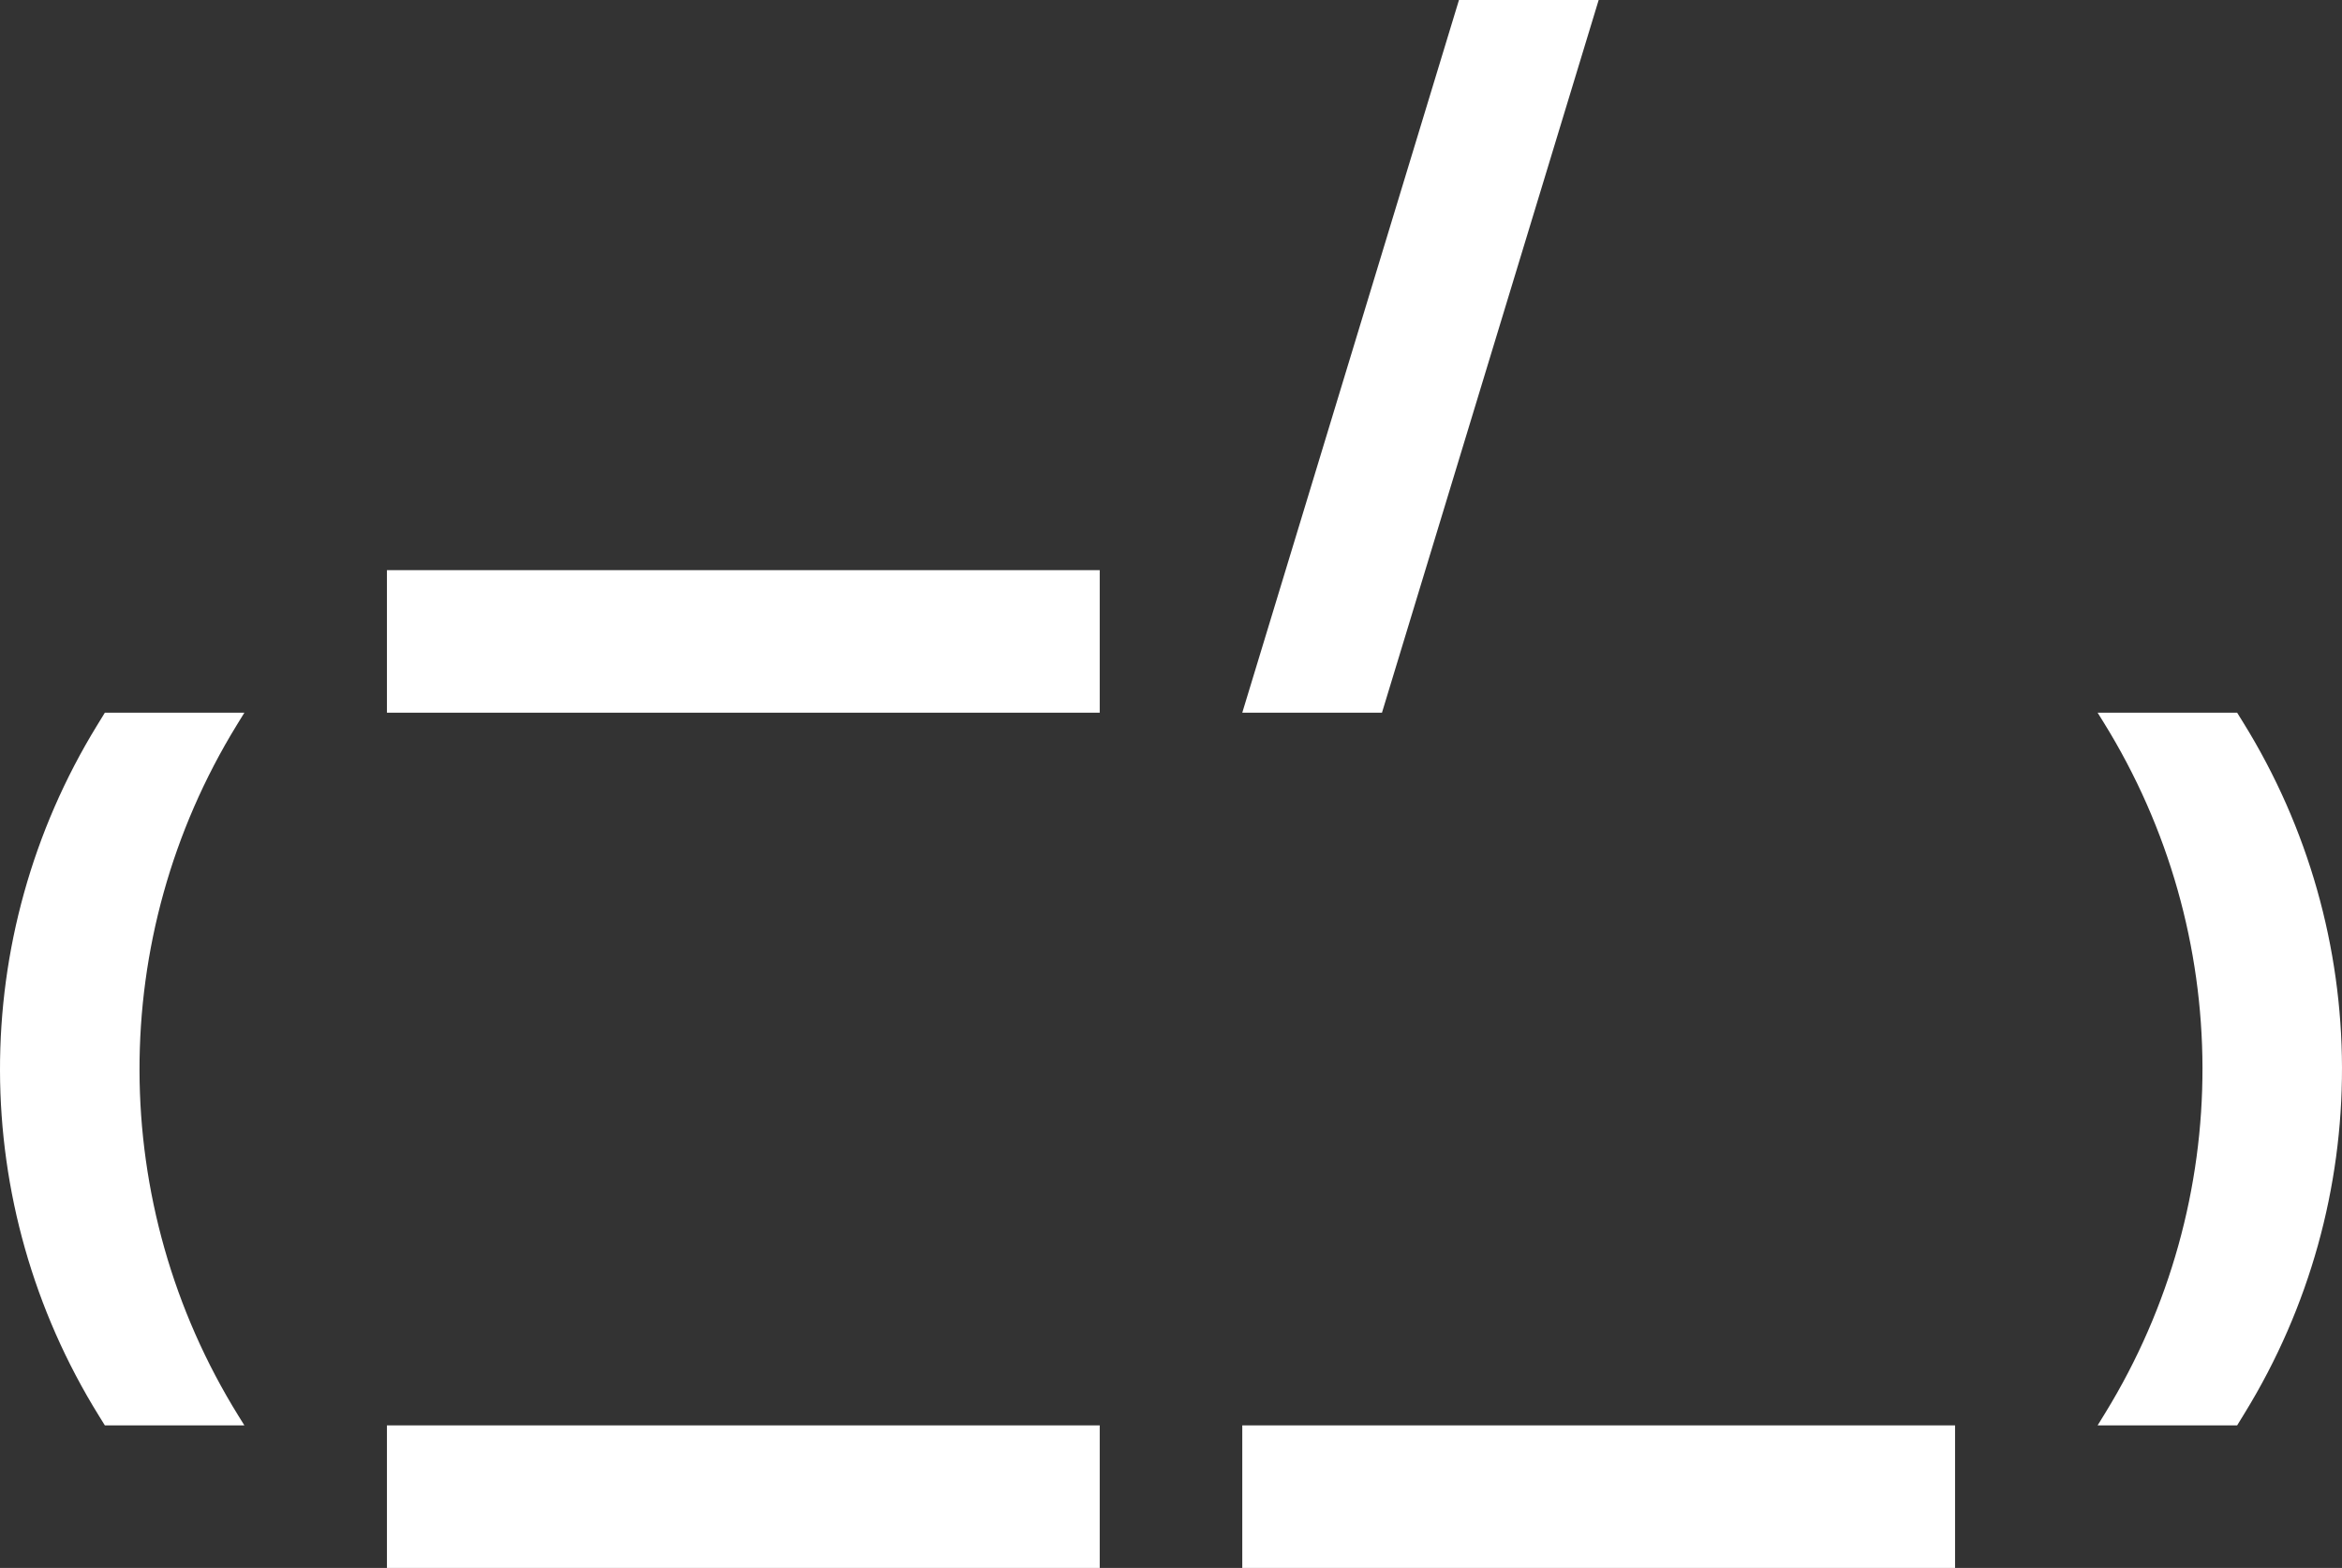
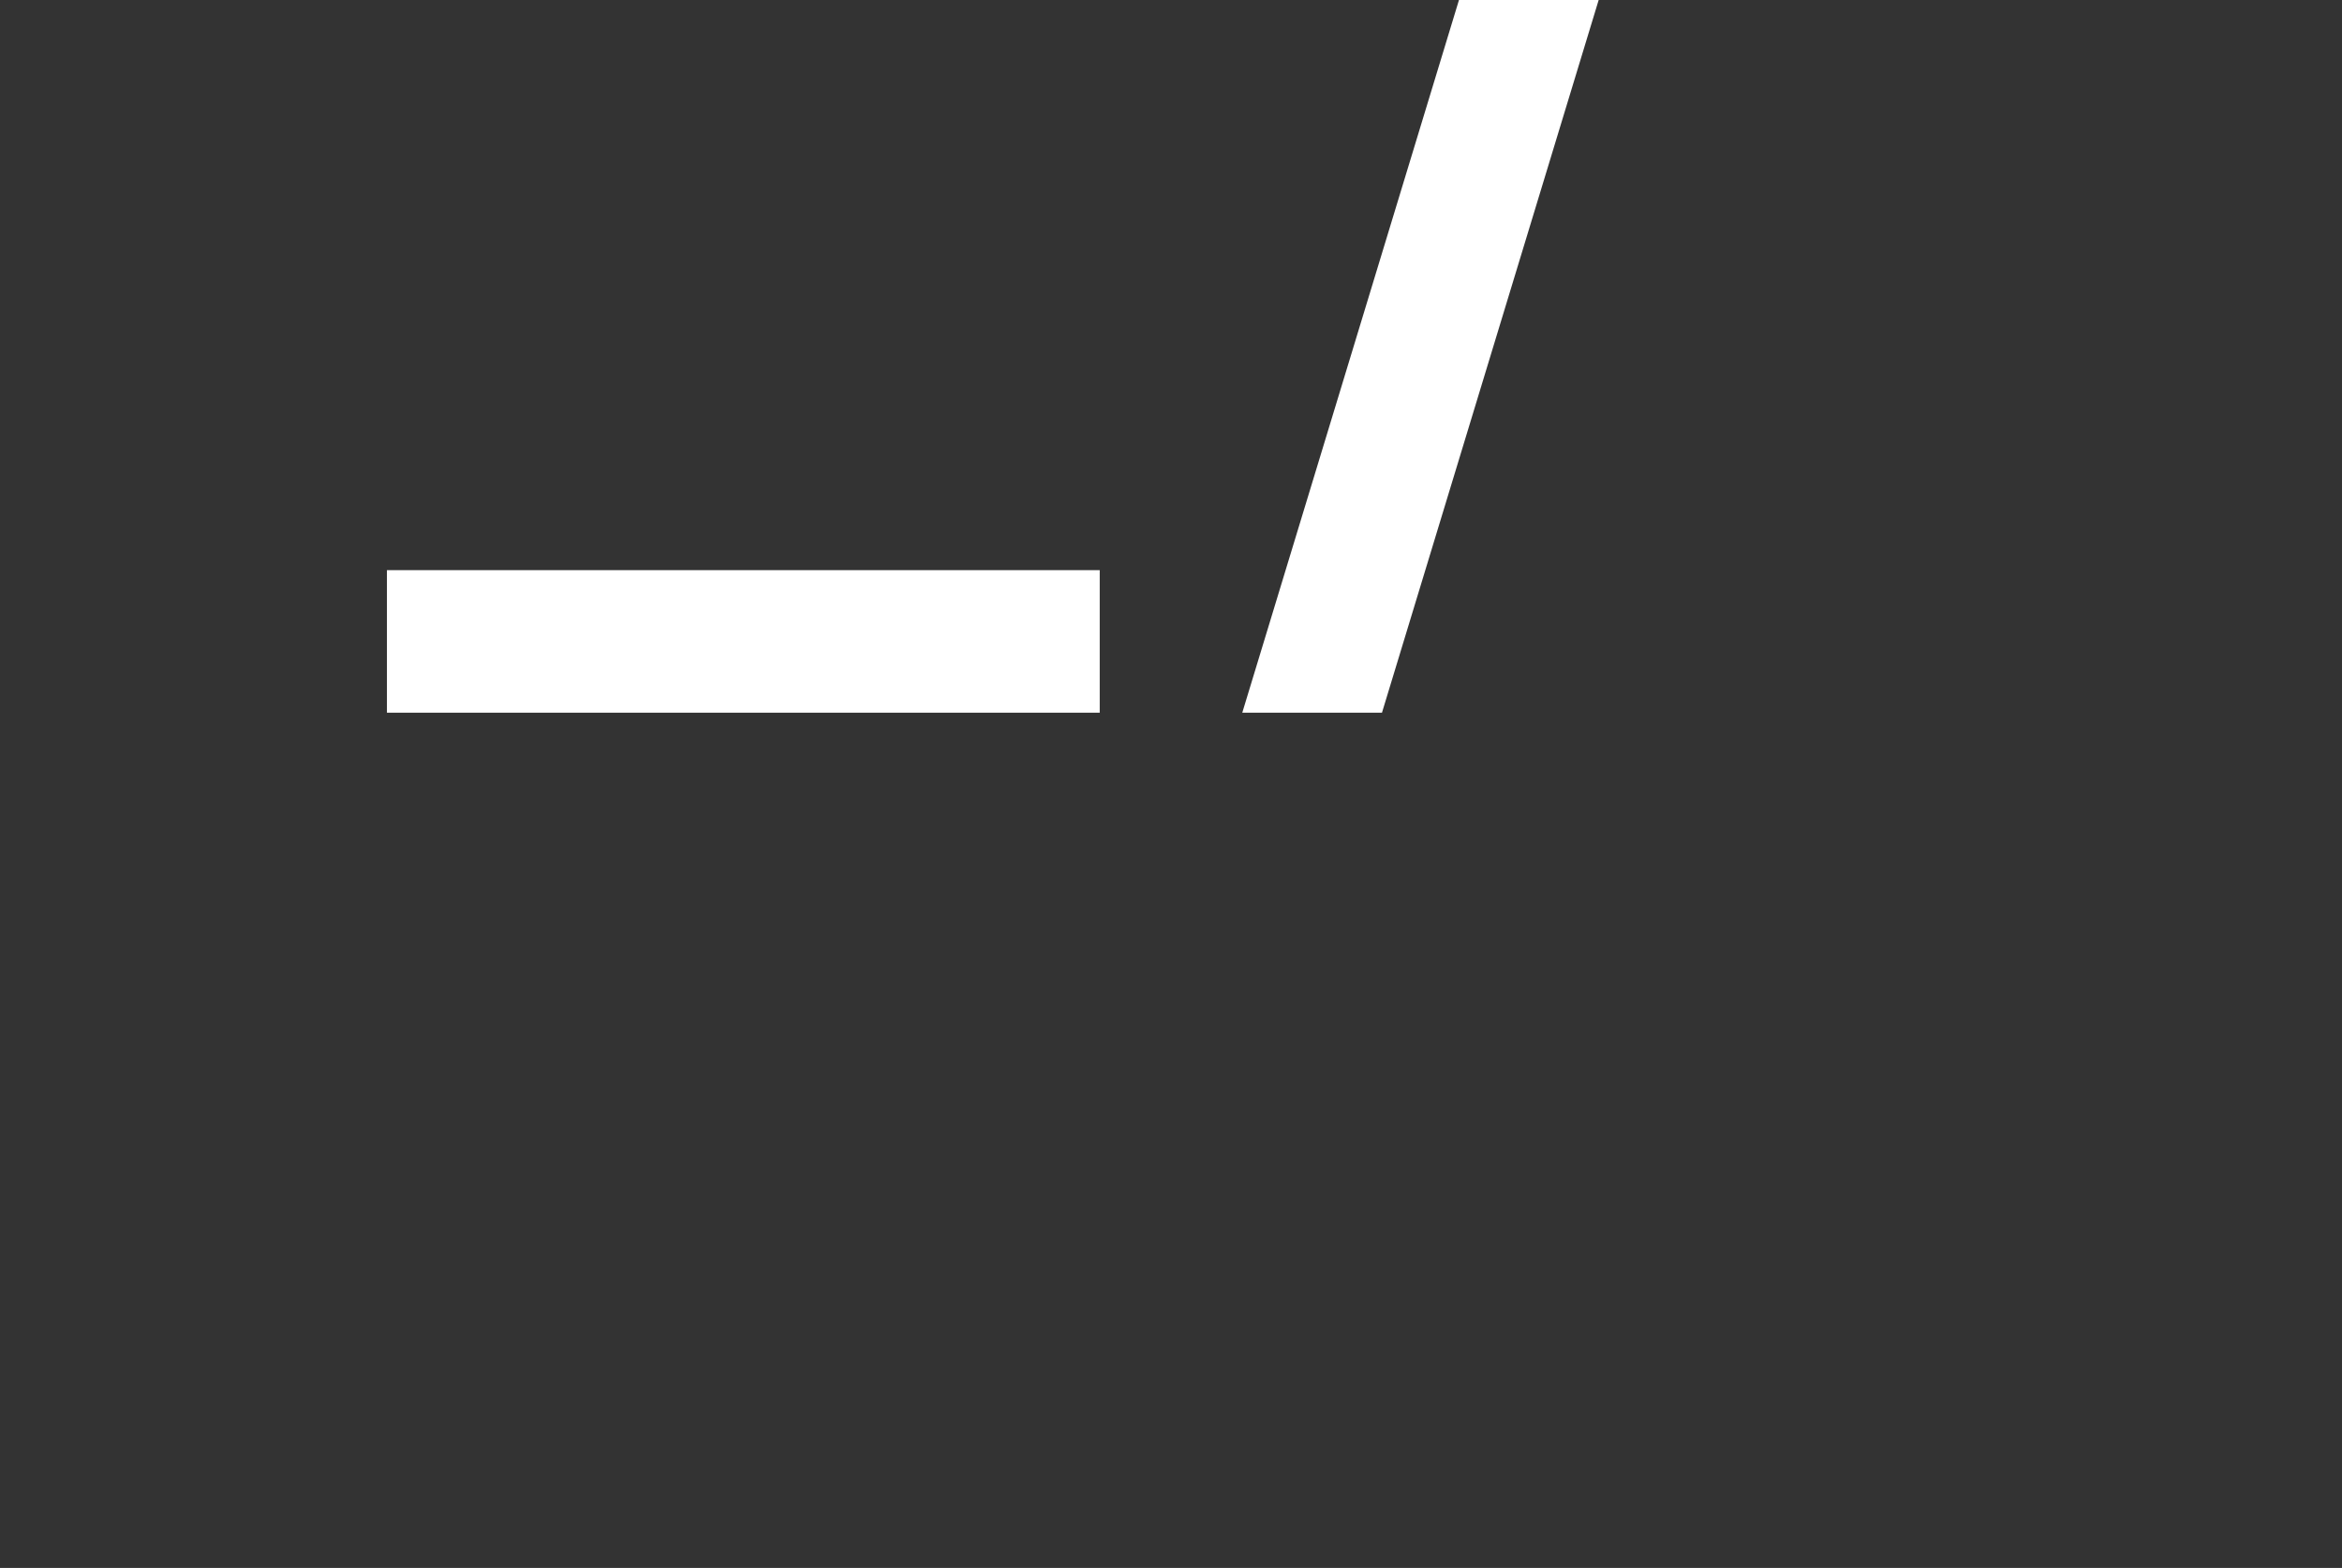
<svg xmlns="http://www.w3.org/2000/svg" width="230" height="154" viewBox="0 0 230 154" fill="none">
  <rect x="0" y="0" width="230" height="154" fill="#333333" stroke="none" />
-   <path d="M24 70L23.257 71.208C10.461 92.042 10.521 118.273 23.409 139.049L24 140L10.298 140L9.709 139.049C-3.181 118.273 -3.24 92.042 9.557 71.208L10.298 70L24 70Z" fill="white" />
-   <path d="M206 140L206.743 138.792C219.539 117.958 219.479 91.727 206.591 70.951L206 70L219.702 70L220.291 70.951C233.181 91.727 233.24 117.958 220.443 138.792L219.702 140L206 140Z" fill="white" />
-   <path d="M108 140L38 140L38 154L108 154L108 140Z" fill="white" />
-   <path d="M192 140L122 140L122 154L192 154L192 140Z" fill="white" />
  <path d="M108 56L38 56L38 70L108 70L108 56Z" fill="white" />
  <path d="M122 70L143.281 0H157L135.719 70H122Z" fill="white" />
</svg>